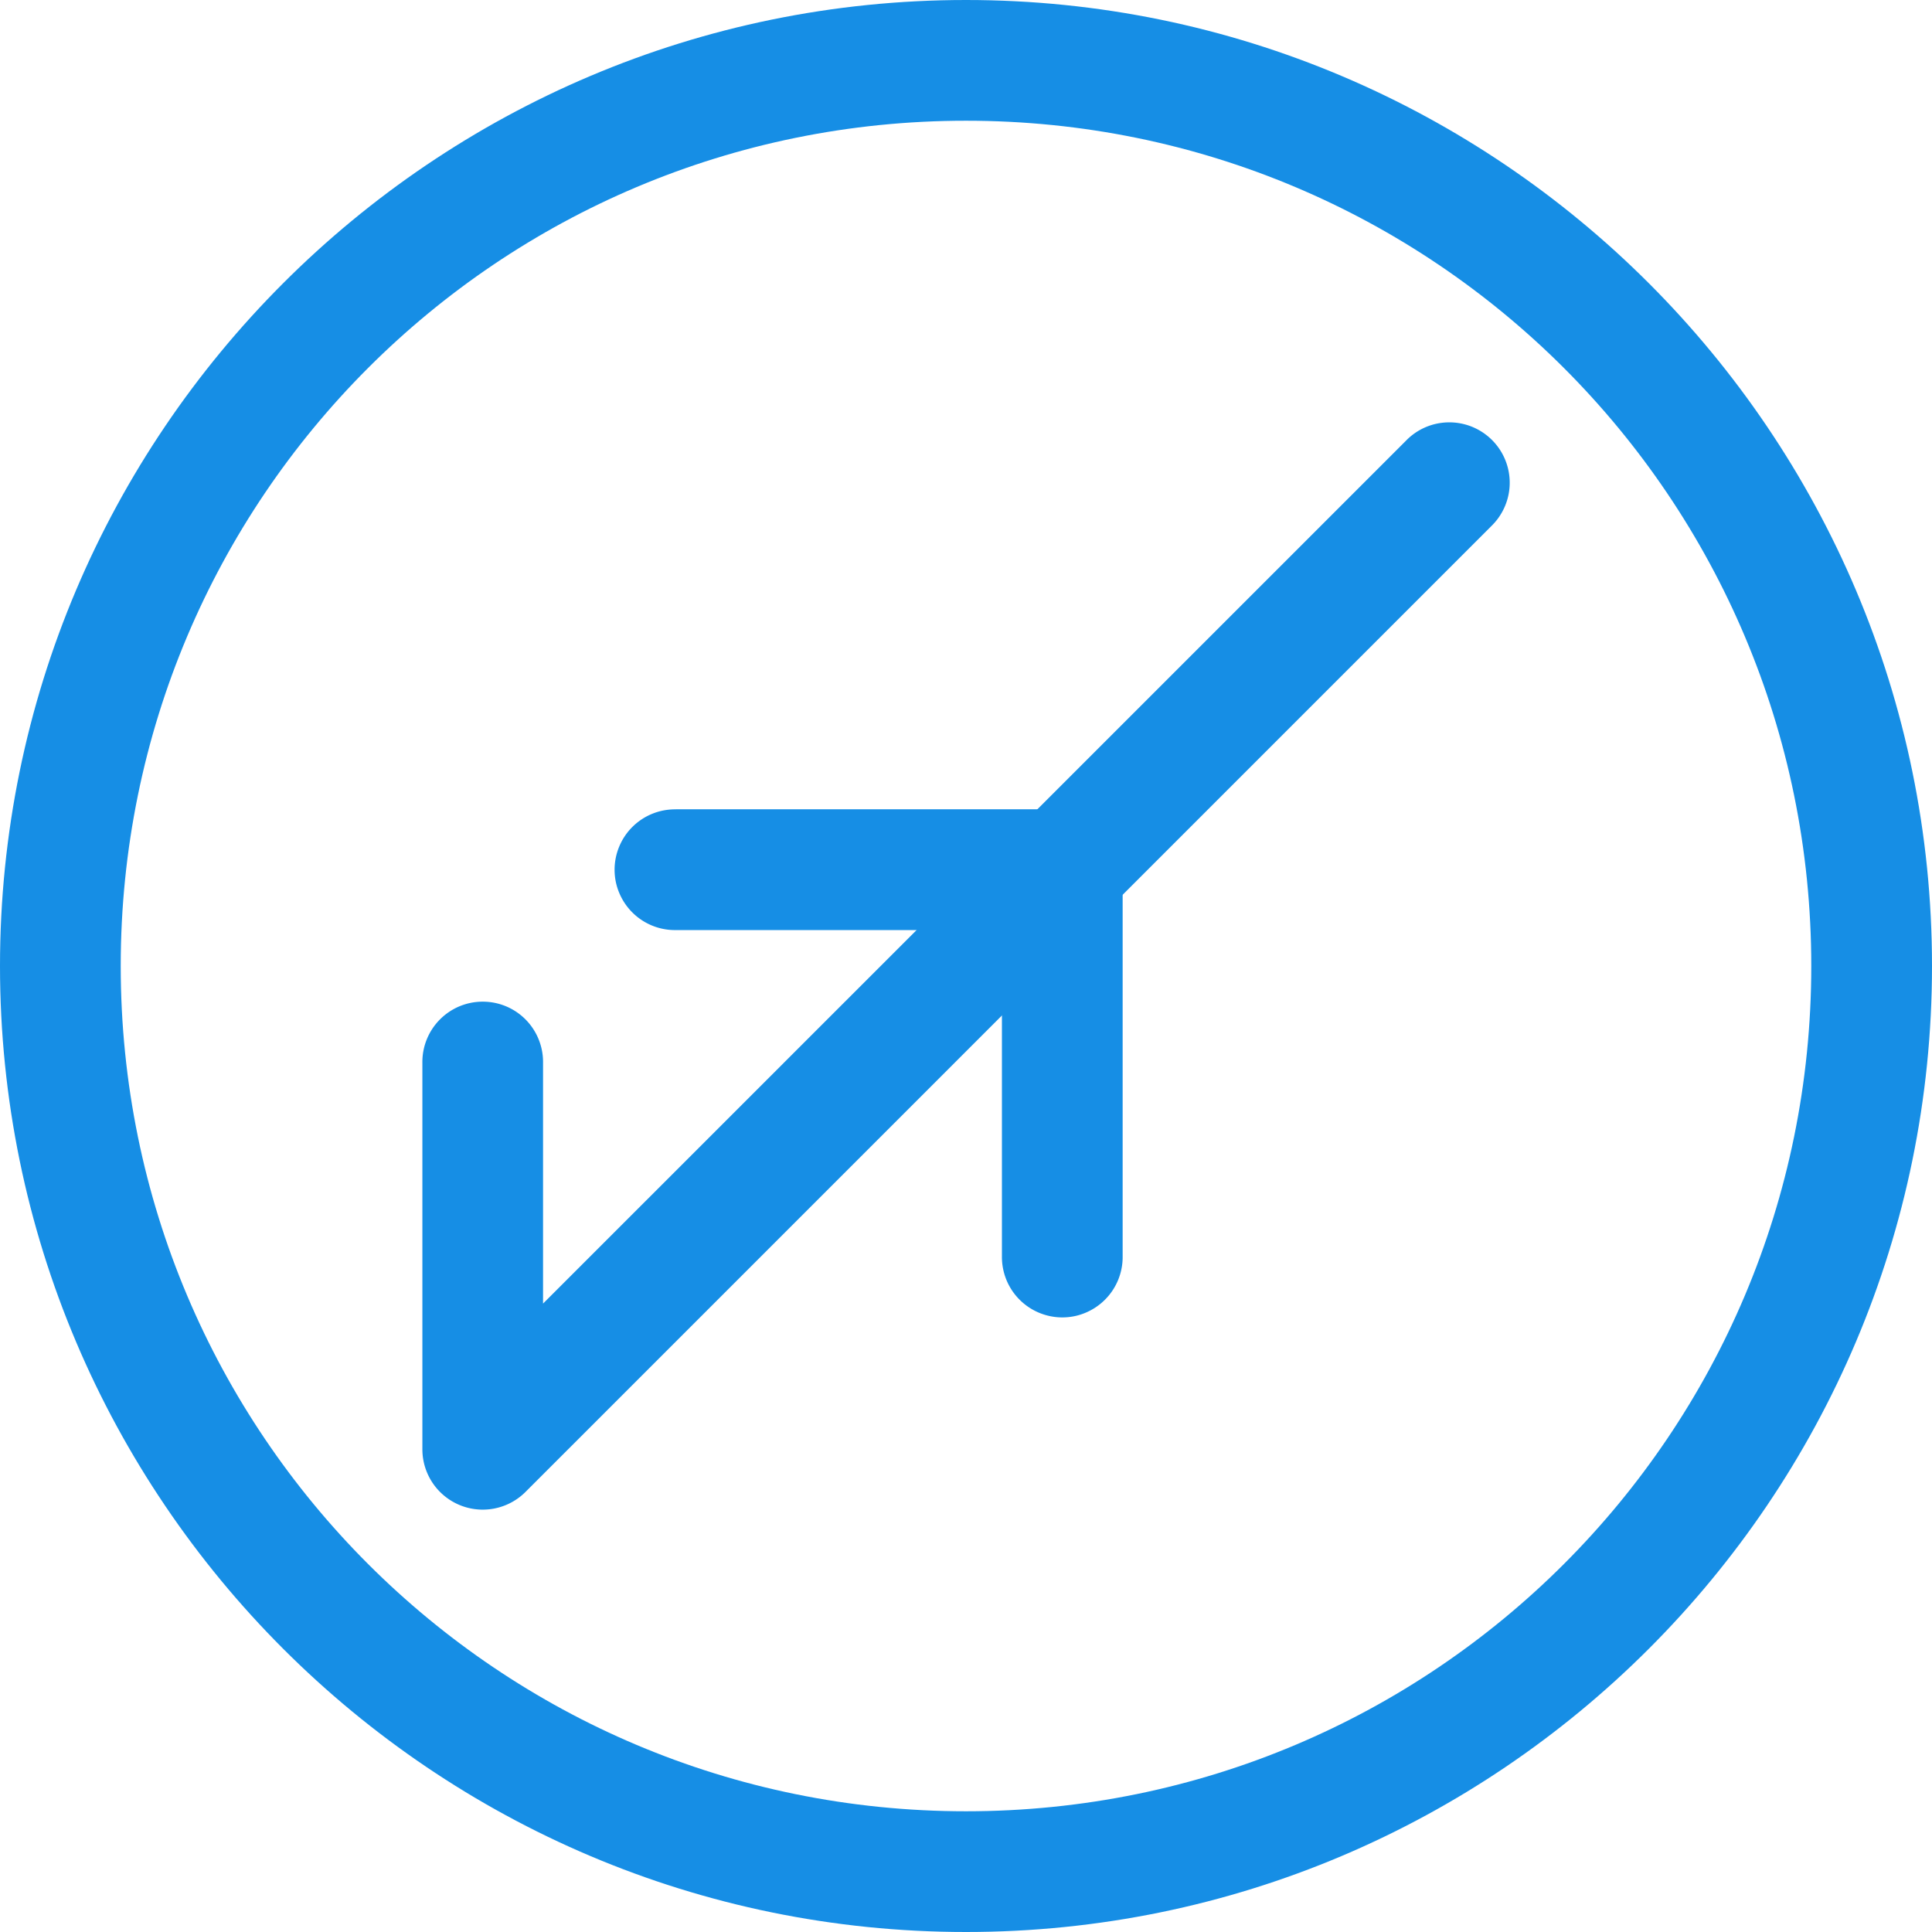
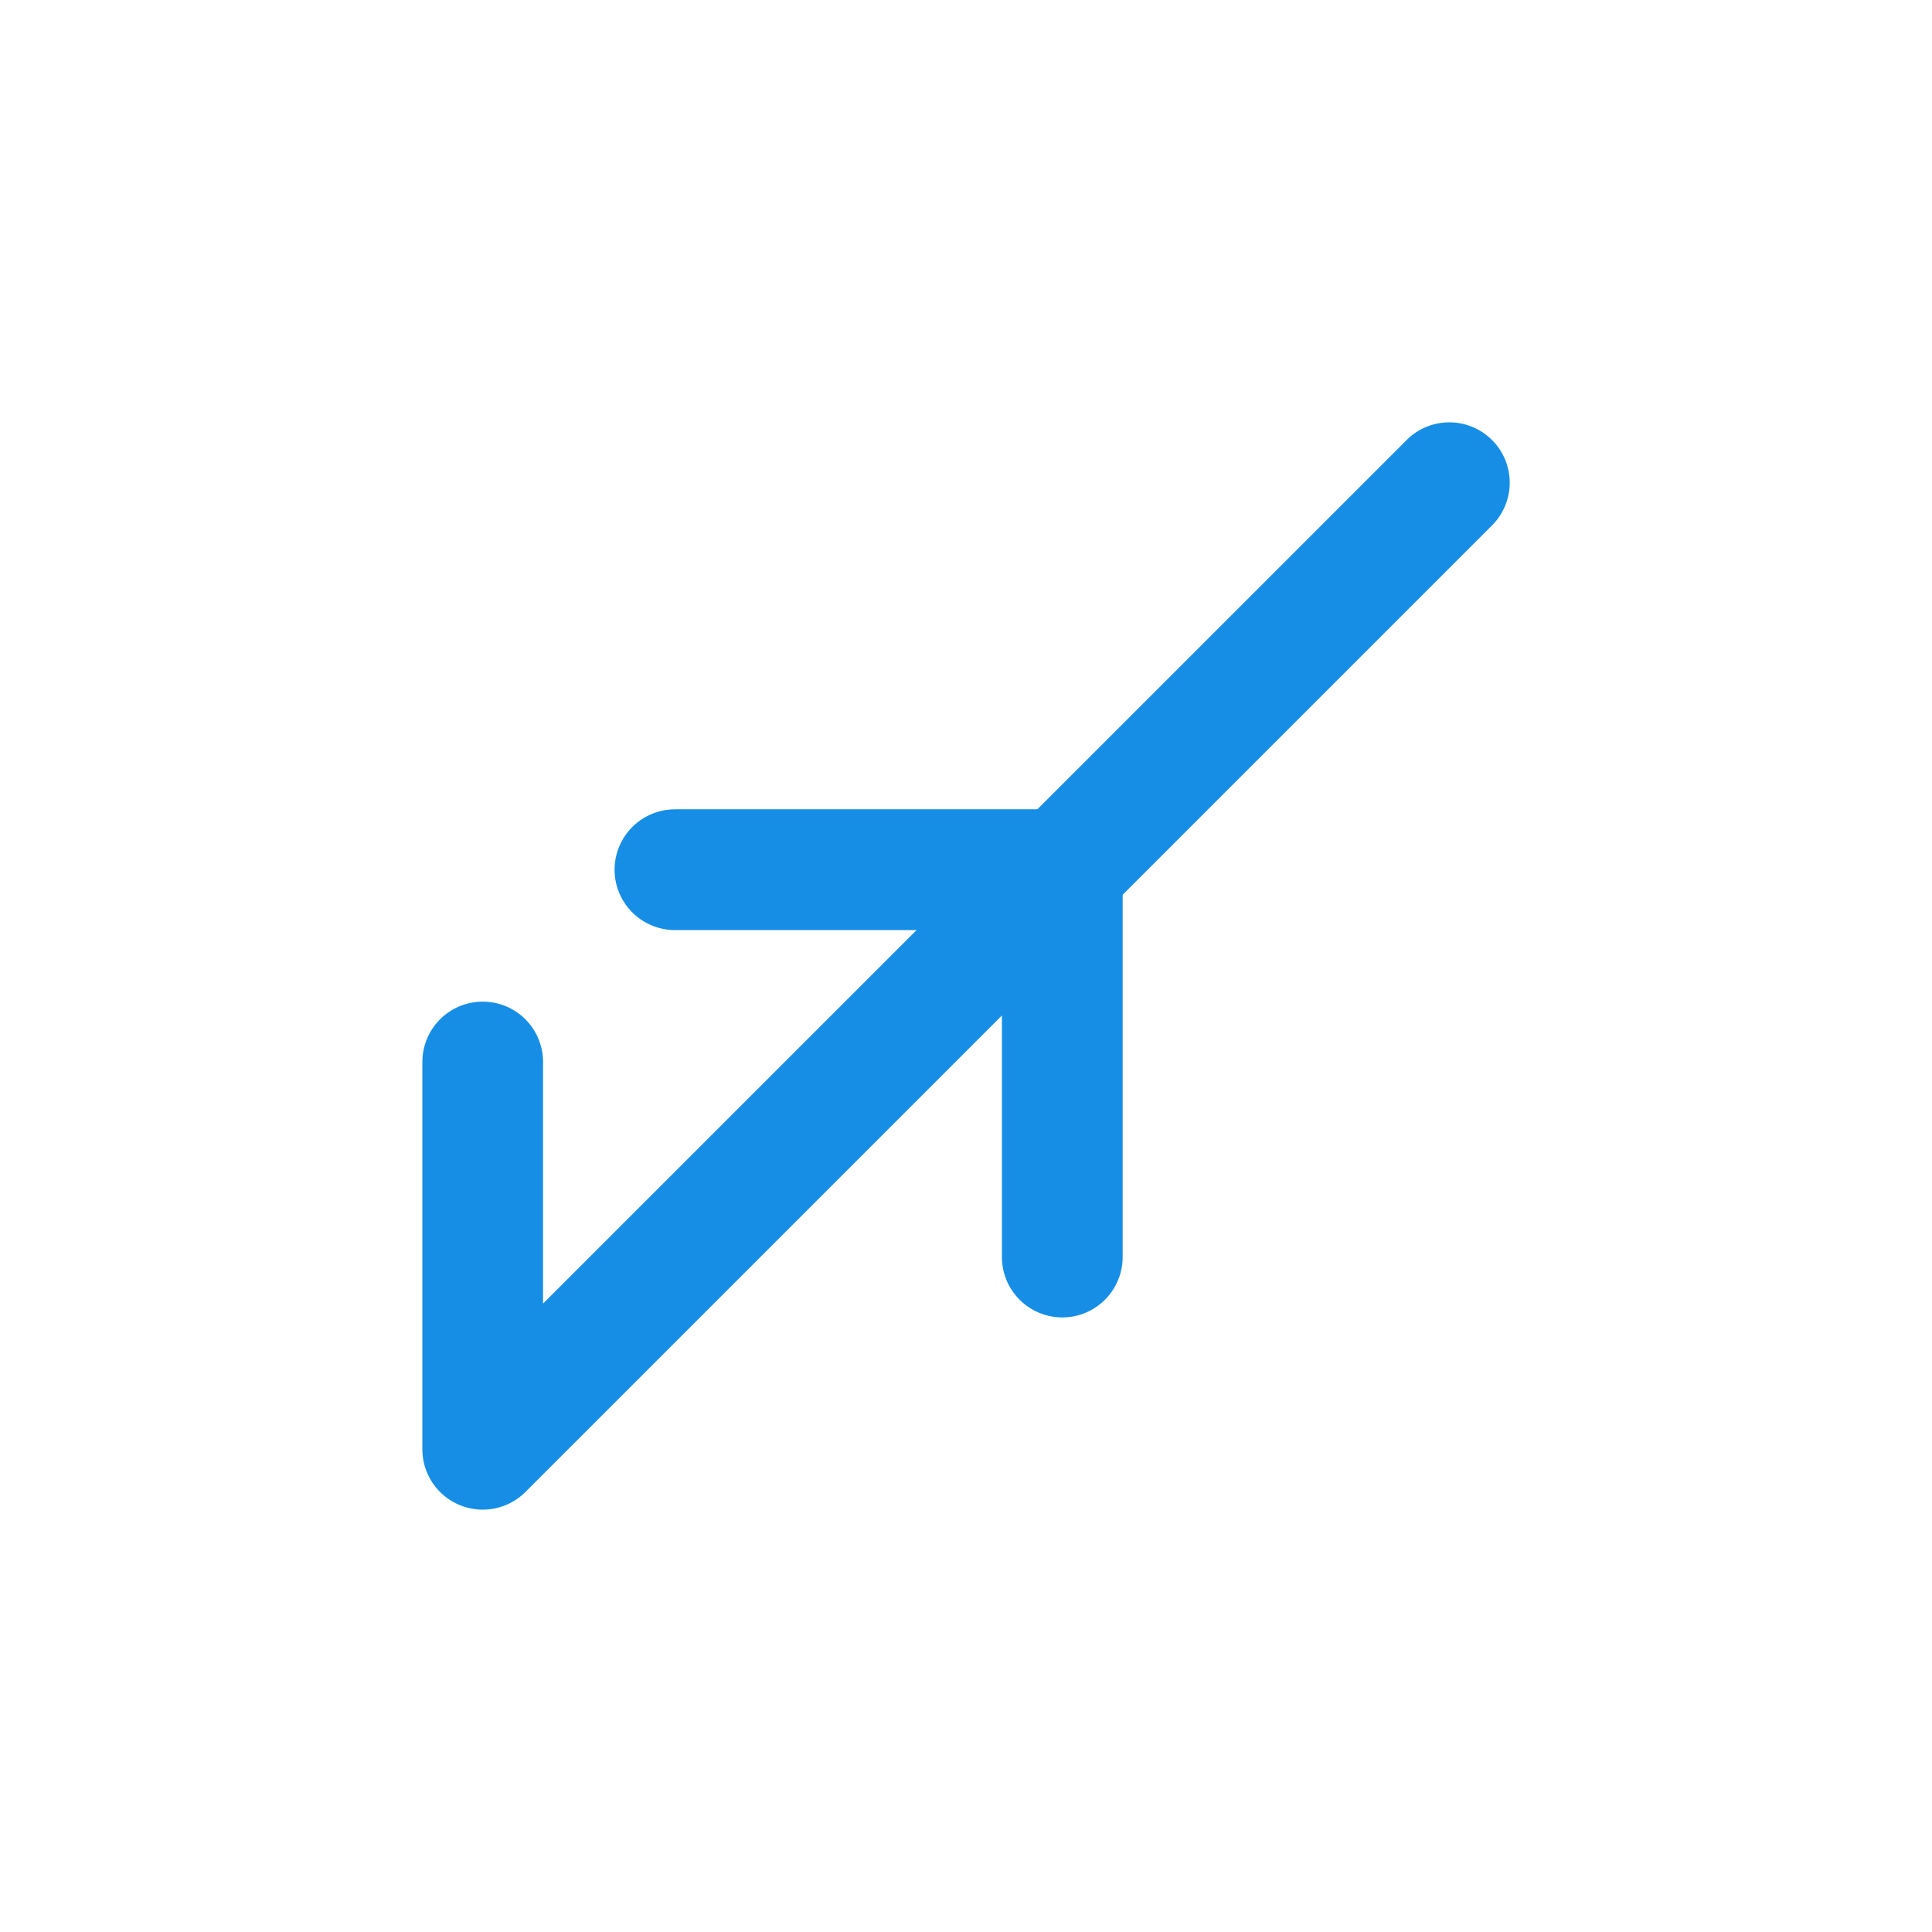
<svg xmlns="http://www.w3.org/2000/svg" width="37" height="37" viewBox="0 0 37 37" fill="none">
  <path fill-rule="evenodd" clip-rule="evenodd" d="M27.721 8.089c-.3.009-.585.134-.794.35L10.4 24.965V20.356a1.155 1.155 0 00-.083-.448 1.155 1.155 0 00-.249-.381 1.156 1.156 0 00-.377-.255 1.157 1.157 0 00-.446-.089 1.157 1.157 0 00-.446.089 1.156 1.156 0 00-.377.255 1.156 1.156 0 00-.333.828v7.4a1.156 1.156 0 001.382 1.134 1.157 1.157 0 00.592-.316l18.5-18.5a1.157 1.157 0 00.327-.6 1.156 1.156 0 00-.069-.68 1.157 1.157 0 00-.441-.522 1.156 1.156 0 00-.659-.182z" fill="#168EE5" />
  <path fill-rule="evenodd" clip-rule="evenodd" d="M12.944 15.5a1.158 1.158 0 00-.448.083 1.156 1.156 0 00-.636.627 1.155 1.155 0 00-.09.446c0 .153.03.305.09.446a1.157 1.157 0 00.636.627c.142.057.294.085.448.083h6.244v6.244c-.002.153.026.305.083.448a1.157 1.157 0 00.627.636c.141.059.293.09.446.09.153 0 .305-.03.446-.09.141-.059.27-.146.377-.255.108-.109.192-.238.25-.381a1.158 1.158 0 00.083-.448v-7.4a1.157 1.157 0 00-.339-.818 1.157 1.157 0 00-.818-.339h-7.4z" fill="#168EE5" />
-   <path d="M18.5 0C8.296 0 0 8.296 0 18.5 0 28.704 8.296 37 18.5 37 28.704 37 37 28.704 37 18.5 37 8.296 28.704 0 18.5 0zm0 2.312c8.954 0 16.188 7.234 16.188 16.188 0 8.954-7.234 16.188-16.188 16.188-8.954 0-16.188-7.234-16.188-16.188 0-8.954 7.234-16.188 16.188-16.188z" fill="#168EE5" />
</svg>